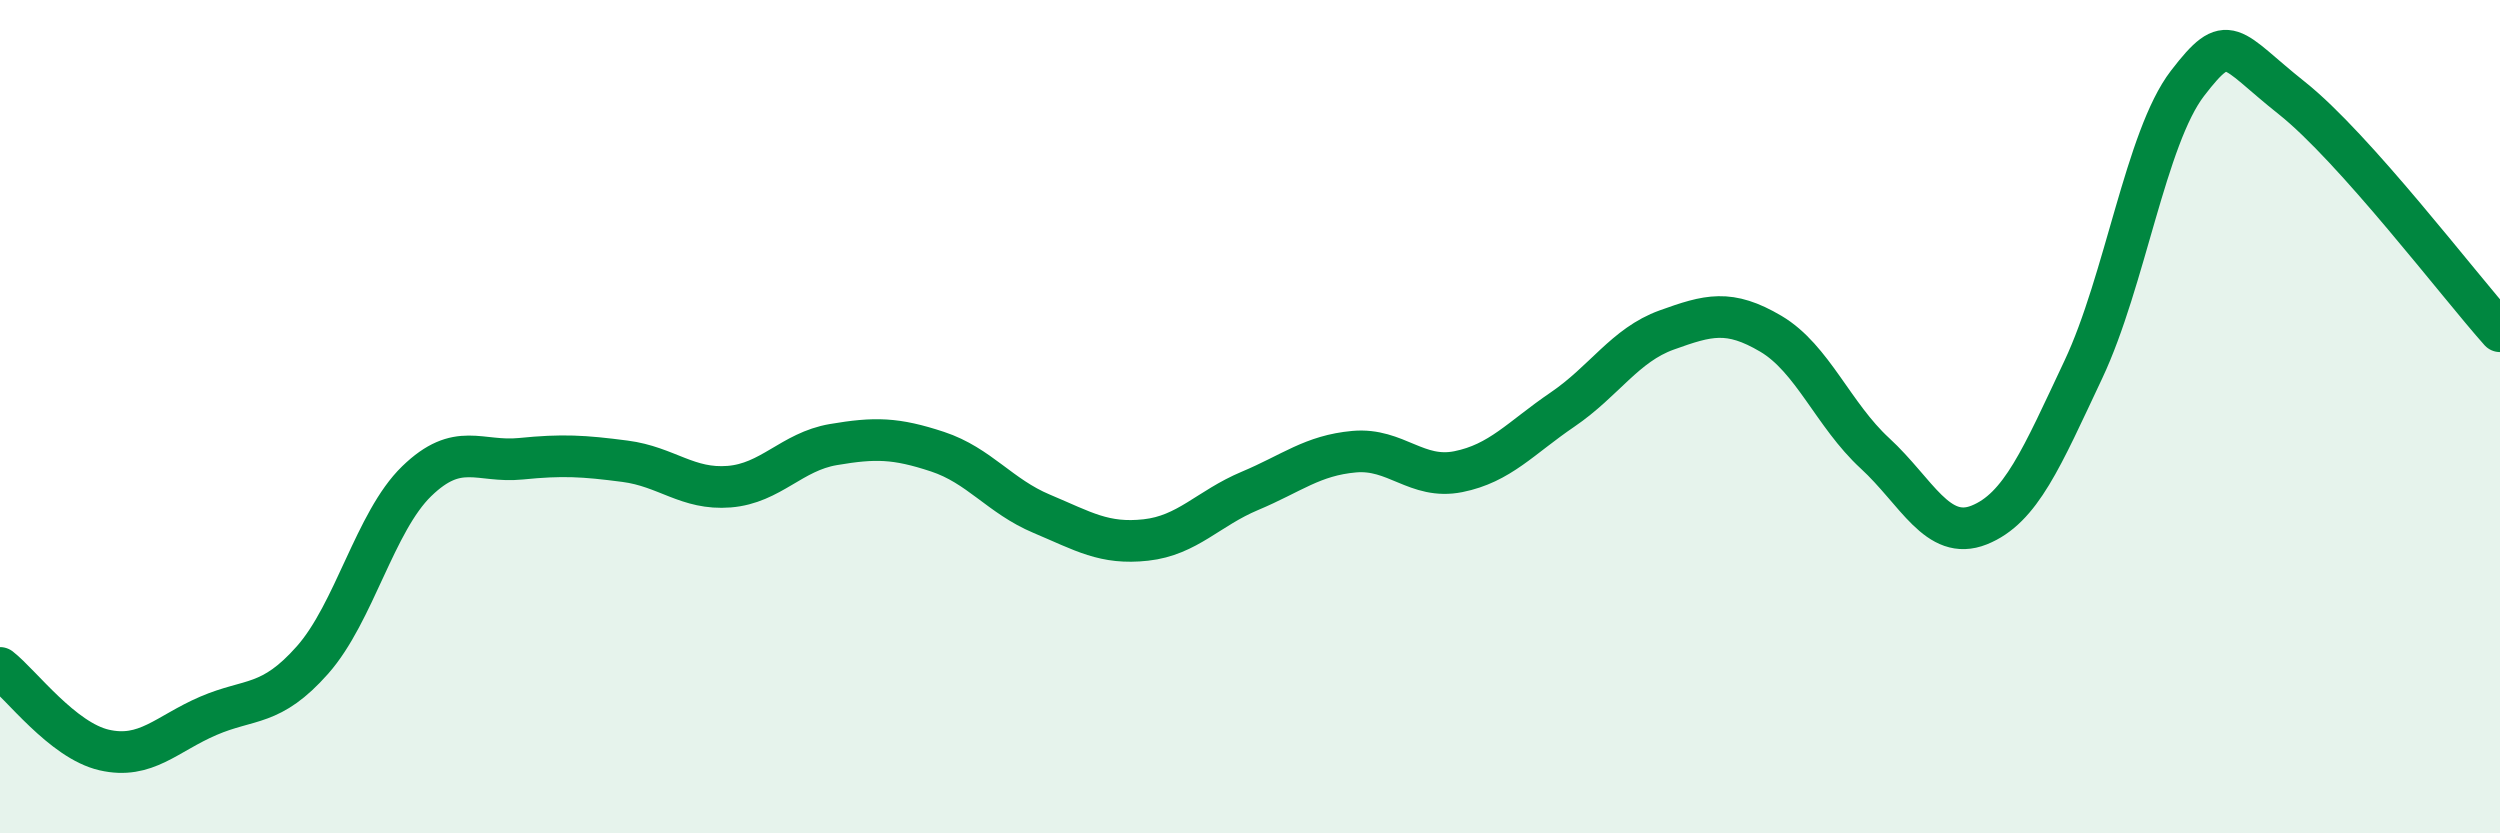
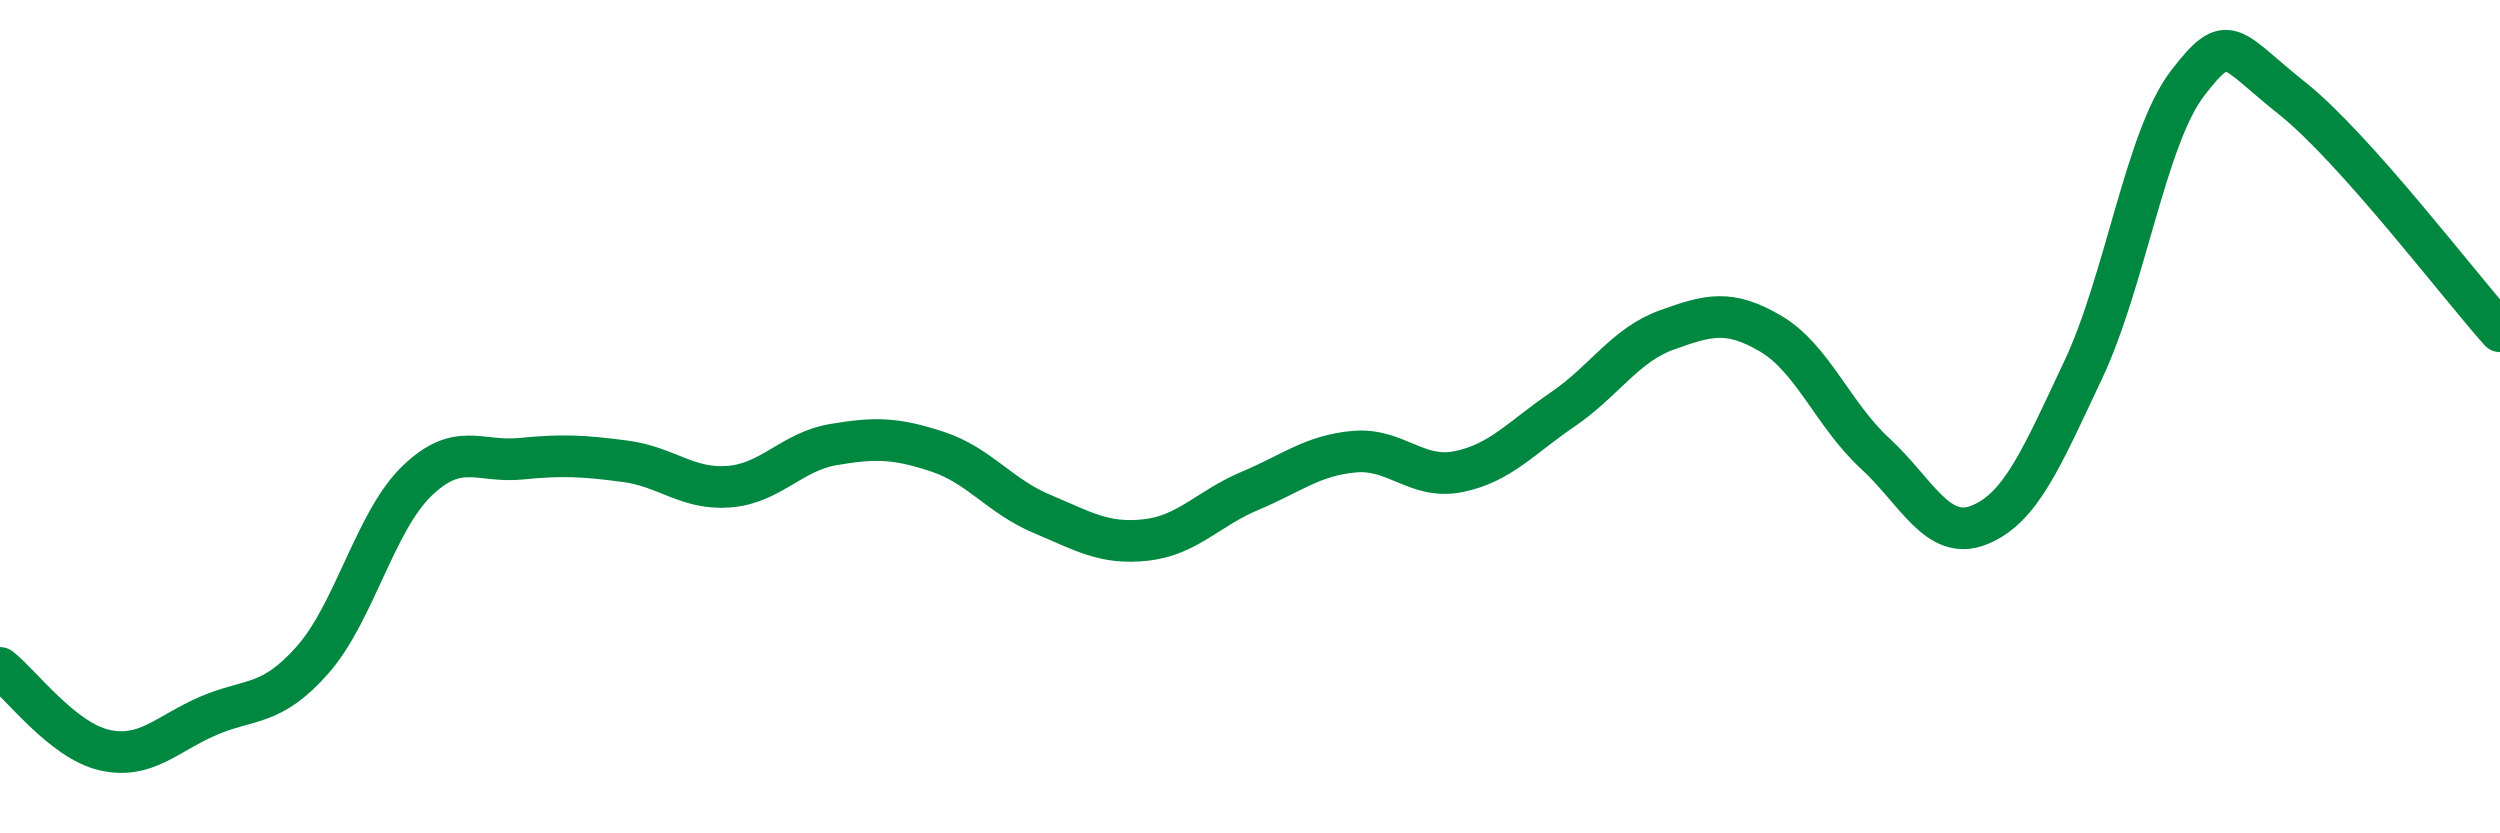
<svg xmlns="http://www.w3.org/2000/svg" width="60" height="20" viewBox="0 0 60 20">
-   <path d="M 0,16.03 C 0.5,16.42 1.5,17.77 2.5,18 C 3.5,18.23 4,17.61 5,17.18 C 6,16.75 6.5,16.97 7.5,15.84 C 8.5,14.71 9,12.52 10,11.55 C 11,10.58 11.5,11.11 12.5,11.01 C 13.5,10.91 14,10.94 15,11.07 C 16,11.2 16.5,11.76 17.5,11.68 C 18.5,11.6 19,10.84 20,10.67 C 21,10.5 21.5,10.51 22.5,10.84 C 23.5,11.17 24,11.91 25,12.33 C 26,12.75 26.5,13.07 27.5,12.96 C 28.5,12.85 29,12.2 30,11.78 C 31,11.36 31.5,10.93 32.5,10.84 C 33.5,10.75 34,11.52 35,11.32 C 36,11.12 36.5,10.51 37.5,9.83 C 38.5,9.15 39,8.28 40,7.92 C 41,7.56 41.5,7.42 42.5,8.01 C 43.5,8.6 44,9.96 45,10.88 C 46,11.8 46.5,13 47.5,12.6 C 48.5,12.2 49,10.99 50,8.87 C 51,6.75 51.5,3.3 52.5,2 C 53.5,0.7 53.5,1.16 55,2.35 C 56.5,3.54 59,6.83 60,7.95L60 20L0 20Z" fill="#008740" opacity="0.1" stroke-linecap="round" stroke-linejoin="round" />
  <path d="M 0,16.03 C 0.5,16.42 1.5,17.77 2.5,18 C 3.5,18.23 4,17.61 5,17.18 C 6,16.75 6.5,16.97 7.5,15.84 C 8.5,14.71 9,12.52 10,11.55 C 11,10.58 11.5,11.11 12.5,11.01 C 13.5,10.91 14,10.94 15,11.07 C 16,11.2 16.5,11.76 17.5,11.68 C 18.5,11.6 19,10.84 20,10.67 C 21,10.5 21.5,10.51 22.5,10.84 C 23.5,11.17 24,11.91 25,12.33 C 26,12.75 26.5,13.07 27.5,12.96 C 28.5,12.85 29,12.2 30,11.78 C 31,11.36 31.5,10.93 32.5,10.84 C 33.5,10.75 34,11.52 35,11.32 C 36,11.12 36.5,10.51 37.5,9.83 C 38.5,9.15 39,8.28 40,7.92 C 41,7.56 41.5,7.42 42.5,8.01 C 43.5,8.6 44,9.96 45,10.88 C 46,11.8 46.5,13 47.5,12.6 C 48.5,12.2 49,10.99 50,8.87 C 51,6.75 51.5,3.3 52.5,2 C 53.5,0.7 53.5,1.16 55,2.35 C 56.5,3.54 59,6.83 60,7.95" stroke="#008740" stroke-width="1" fill="none" stroke-linecap="round" stroke-linejoin="round" />
</svg>